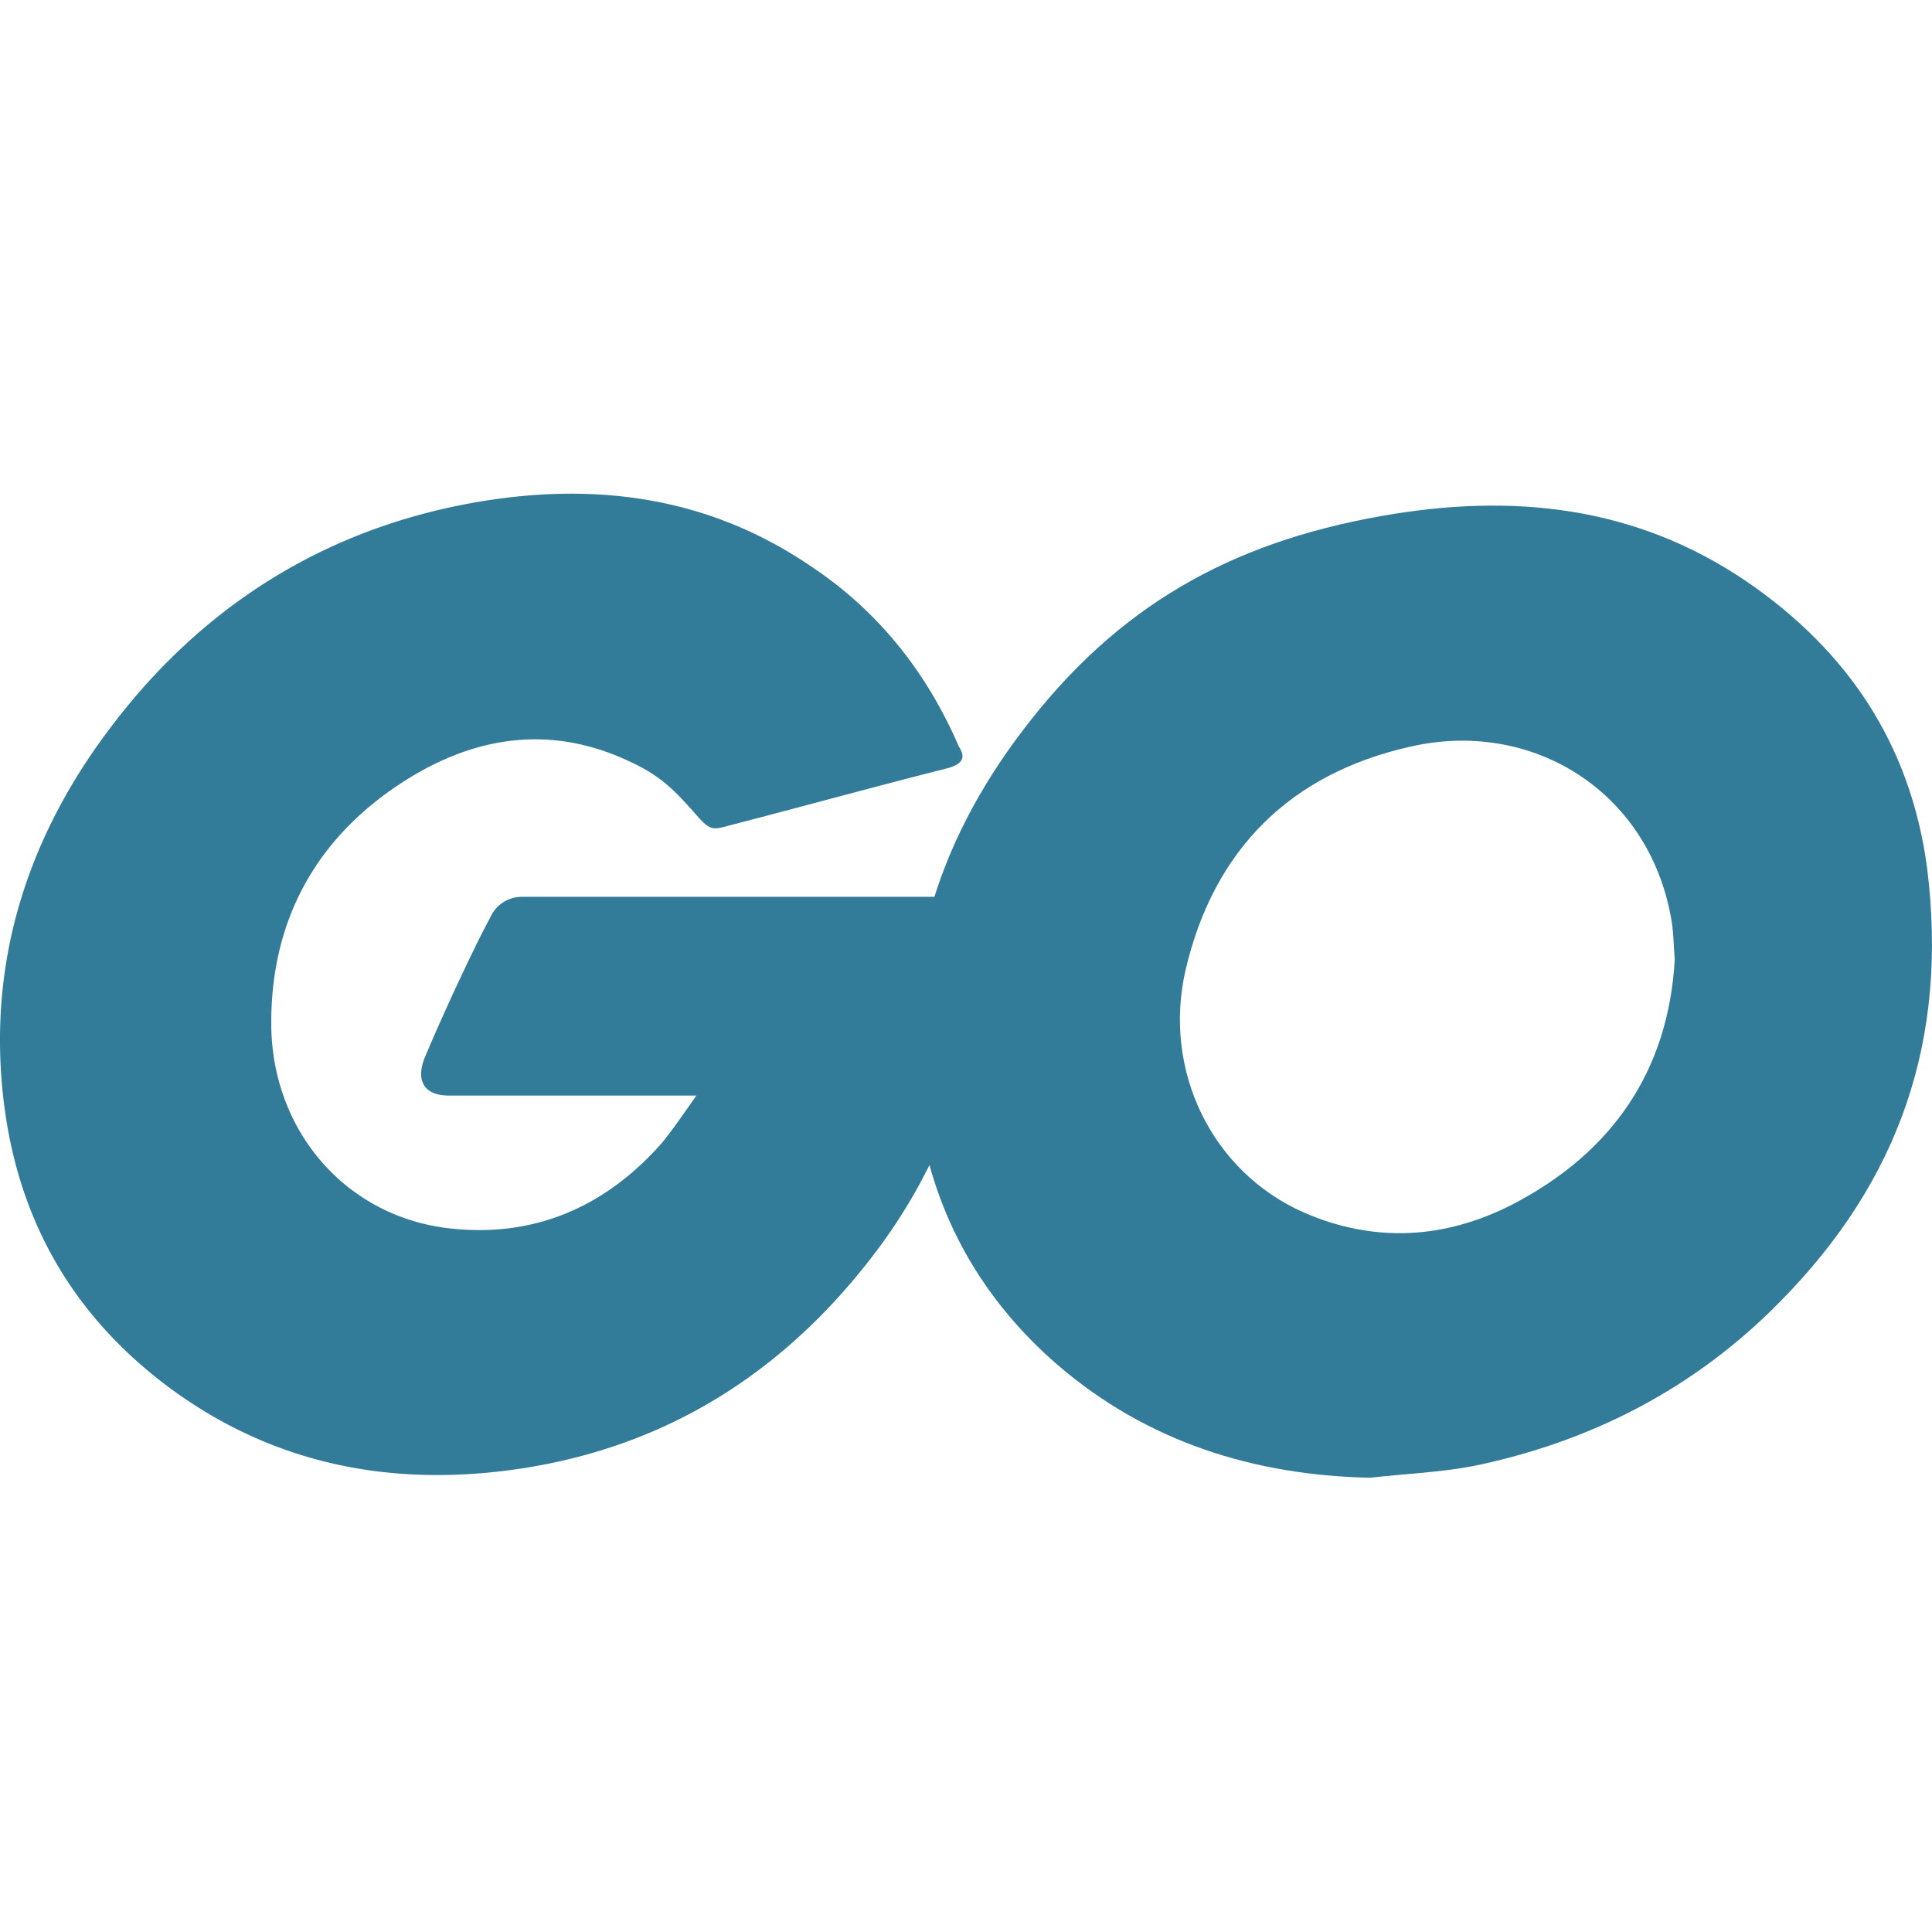
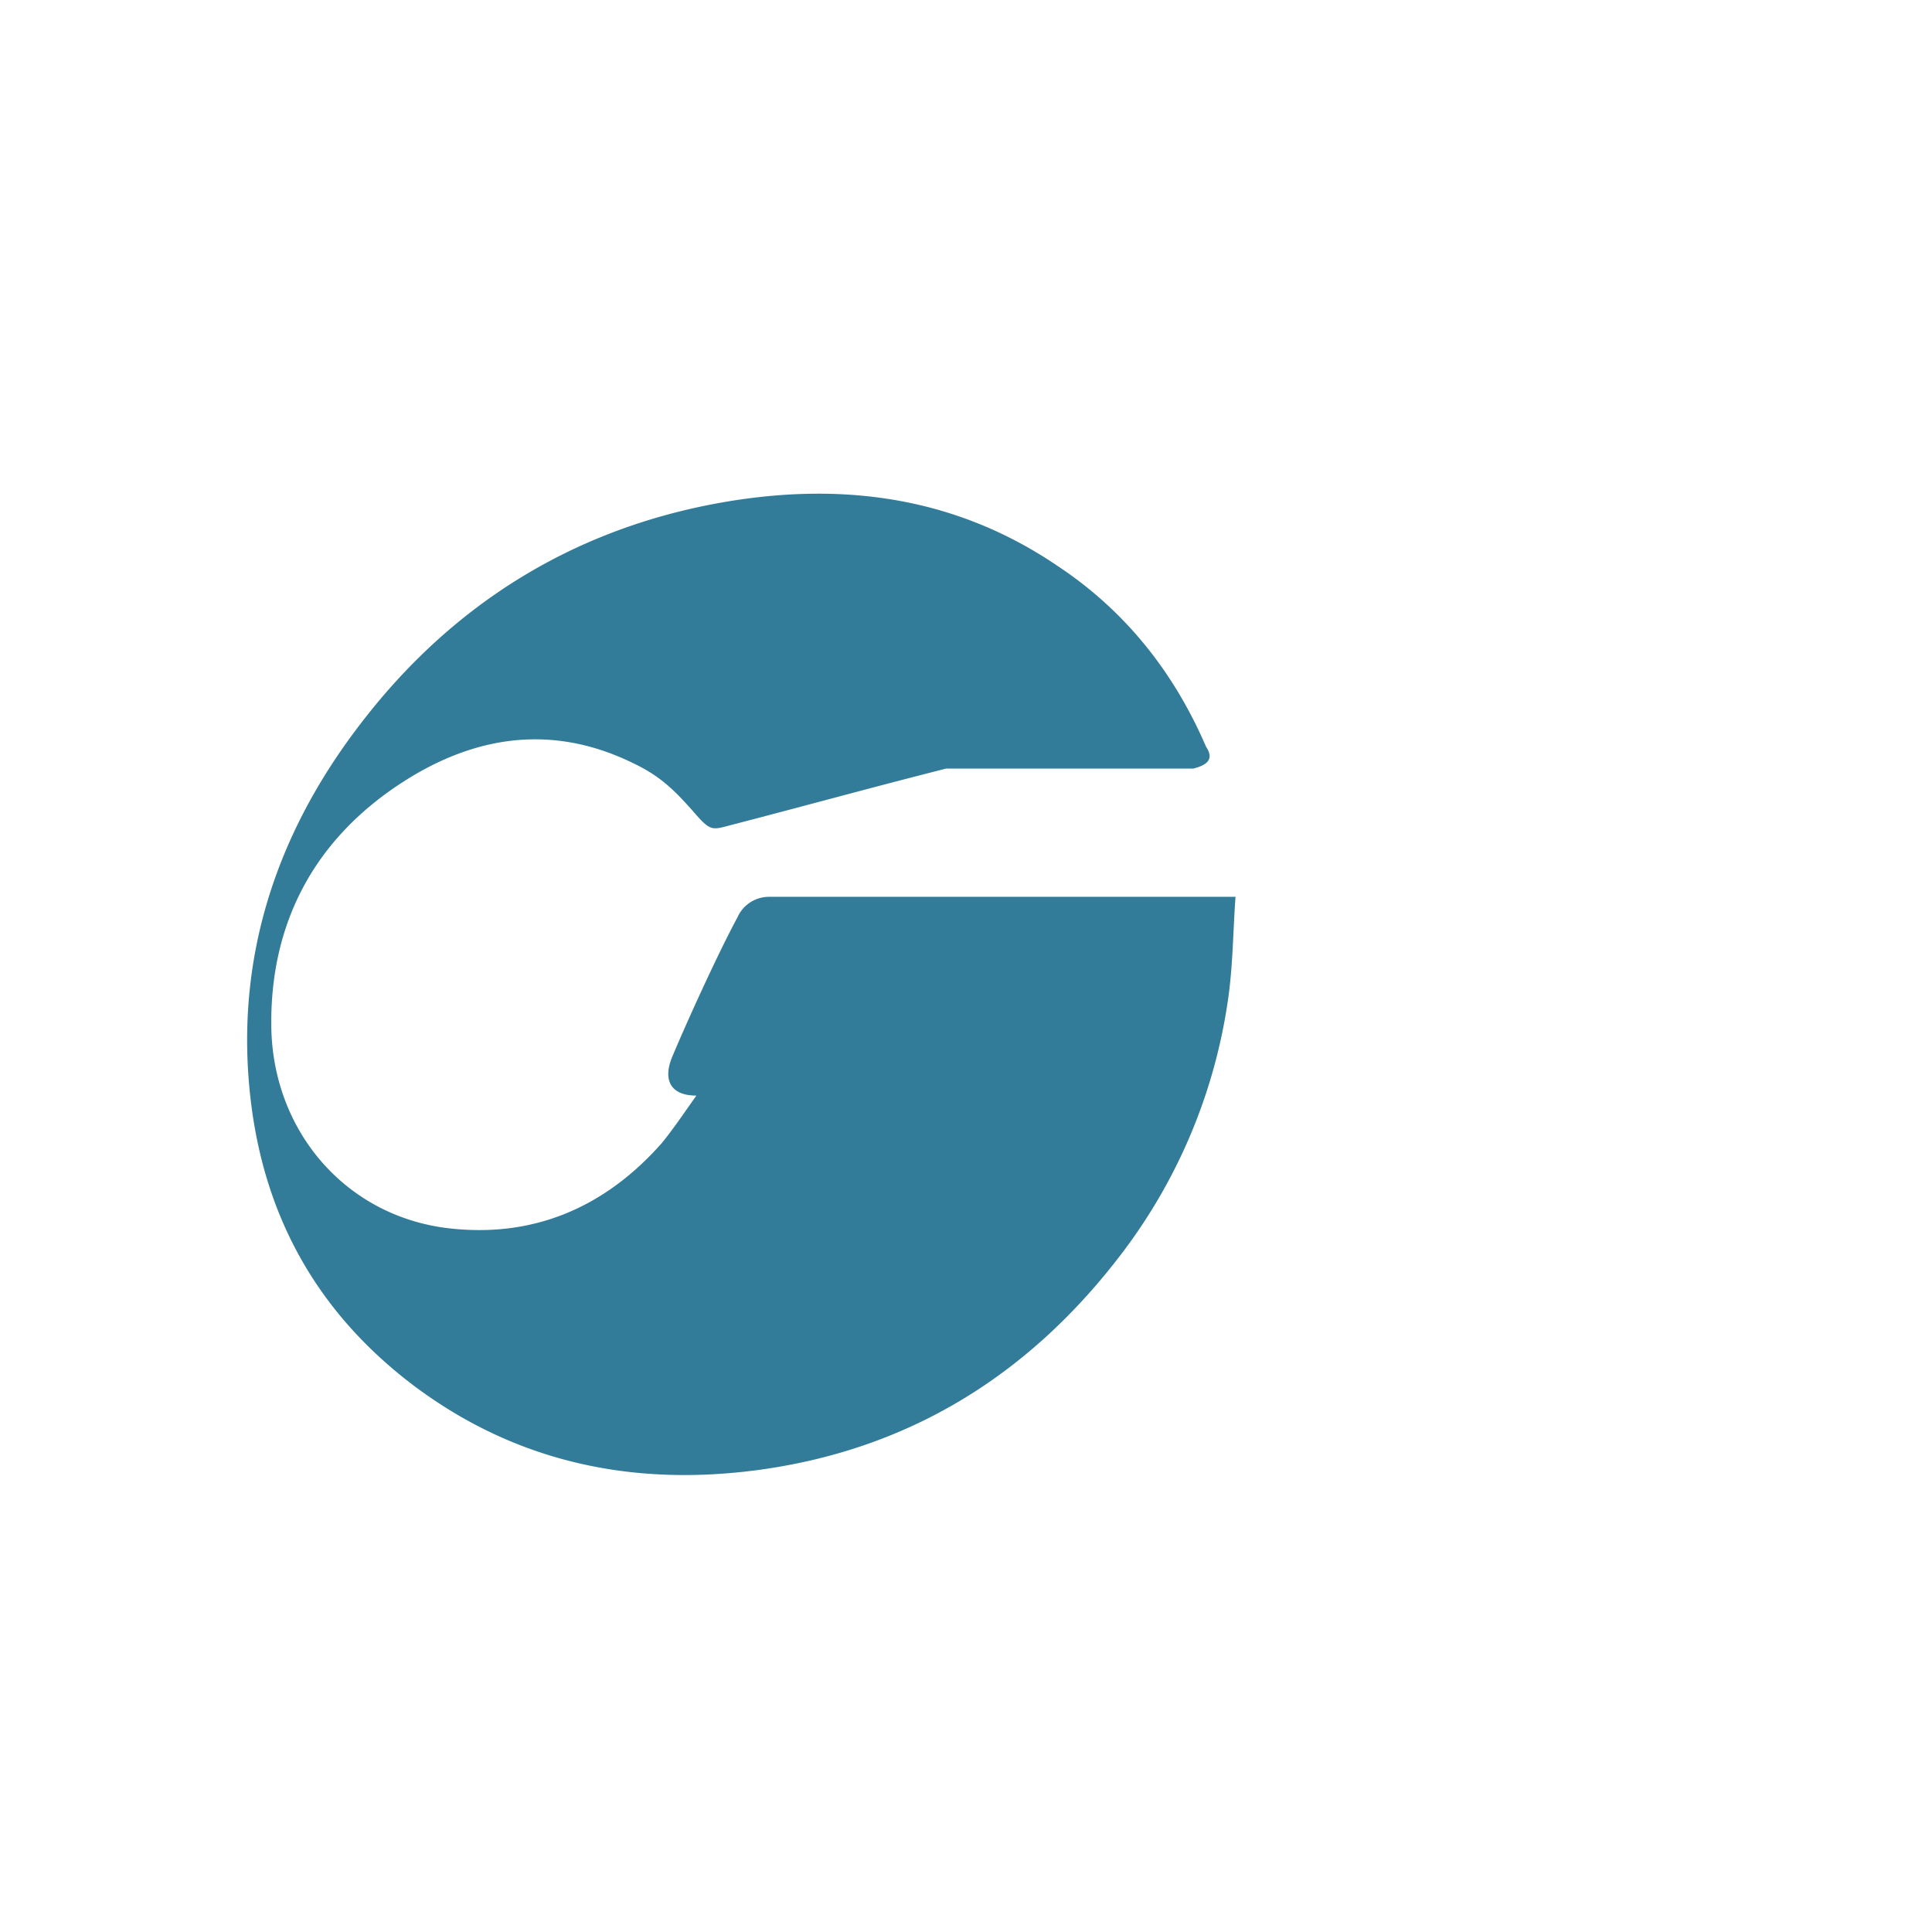
<svg xmlns="http://www.w3.org/2000/svg" width="26" height="26" fill="none">
-   <path fill-rule="evenodd" clip-rule="evenodd" d="M12.733 10.343c-1.086.276-1.827.483-2.895.76-.259.069-.276.086-.5-.173-.259-.293-.448-.483-.81-.656-1.086-.535-2.137-.38-3.12.259-1.171.76-1.774 1.881-1.757 3.28.017 1.38.965 2.519 2.326 2.709 1.172.155 2.154-.26 2.93-1.14.155-.19.293-.396.465-.638H6.046c-.362 0-.448-.224-.327-.518.224-.535.637-1.432.879-1.88a.465.465 0 0 1 .43-.277h6.273c-.034.466-.034.932-.103 1.398a7.366 7.366 0 0 1-1.413 3.382c-1.24 1.64-2.86 2.658-4.912 2.934-1.688.225-3.257-.103-4.635-1.139-1.276-.966-2-2.243-2.189-3.831-.224-1.881.328-3.572 1.465-5.057 1.223-1.605 2.843-2.623 4.825-2.985 1.62-.294 3.171-.104 4.567.845.913.604 1.568 1.433 1.999 2.434.103.155.035.241-.172.293z" fill="#327C99" />
-   <path d="M18.437 19.887c-1.568-.034-2.999-.483-4.205-1.519-1.017-.88-1.654-2.002-1.861-3.33-.31-1.95.224-3.676 1.396-5.212 1.258-1.657 2.774-2.52 4.825-2.882 1.758-.311 3.412-.138 4.911.88 1.362.932 2.206 2.191 2.43 3.848.293 2.33-.379 4.228-1.982 5.85-1.137 1.157-2.533 1.882-4.136 2.21-.465.086-.93.103-1.378.155zm4.101-6.972c-.017-.224-.017-.397-.051-.57-.31-1.708-1.879-2.675-3.516-2.295-1.603.362-2.637 1.38-3.016 3.003-.31 1.346.345 2.71 1.586 3.262.947.414 1.895.362 2.809-.104 1.361-.707 2.102-1.812 2.188-3.296z" fill="#327C99" />
+   <path fill-rule="evenodd" clip-rule="evenodd" d="M12.733 10.343c-1.086.276-1.827.483-2.895.76-.259.069-.276.086-.5-.173-.259-.293-.448-.483-.81-.656-1.086-.535-2.137-.38-3.12.259-1.171.76-1.774 1.881-1.757 3.28.017 1.38.965 2.519 2.326 2.709 1.172.155 2.154-.26 2.93-1.14.155-.19.293-.396.465-.638c-.362 0-.448-.224-.327-.518.224-.535.637-1.432.879-1.88a.465.465 0 0 1 .43-.277h6.273c-.034.466-.034.932-.103 1.398a7.366 7.366 0 0 1-1.413 3.382c-1.24 1.64-2.86 2.658-4.912 2.934-1.688.225-3.257-.103-4.635-1.139-1.276-.966-2-2.243-2.189-3.831-.224-1.881.328-3.572 1.465-5.057 1.223-1.605 2.843-2.623 4.825-2.985 1.62-.294 3.171-.104 4.567.845.913.604 1.568 1.433 1.999 2.434.103.155.035.241-.172.293z" fill="#327C99" />
</svg>